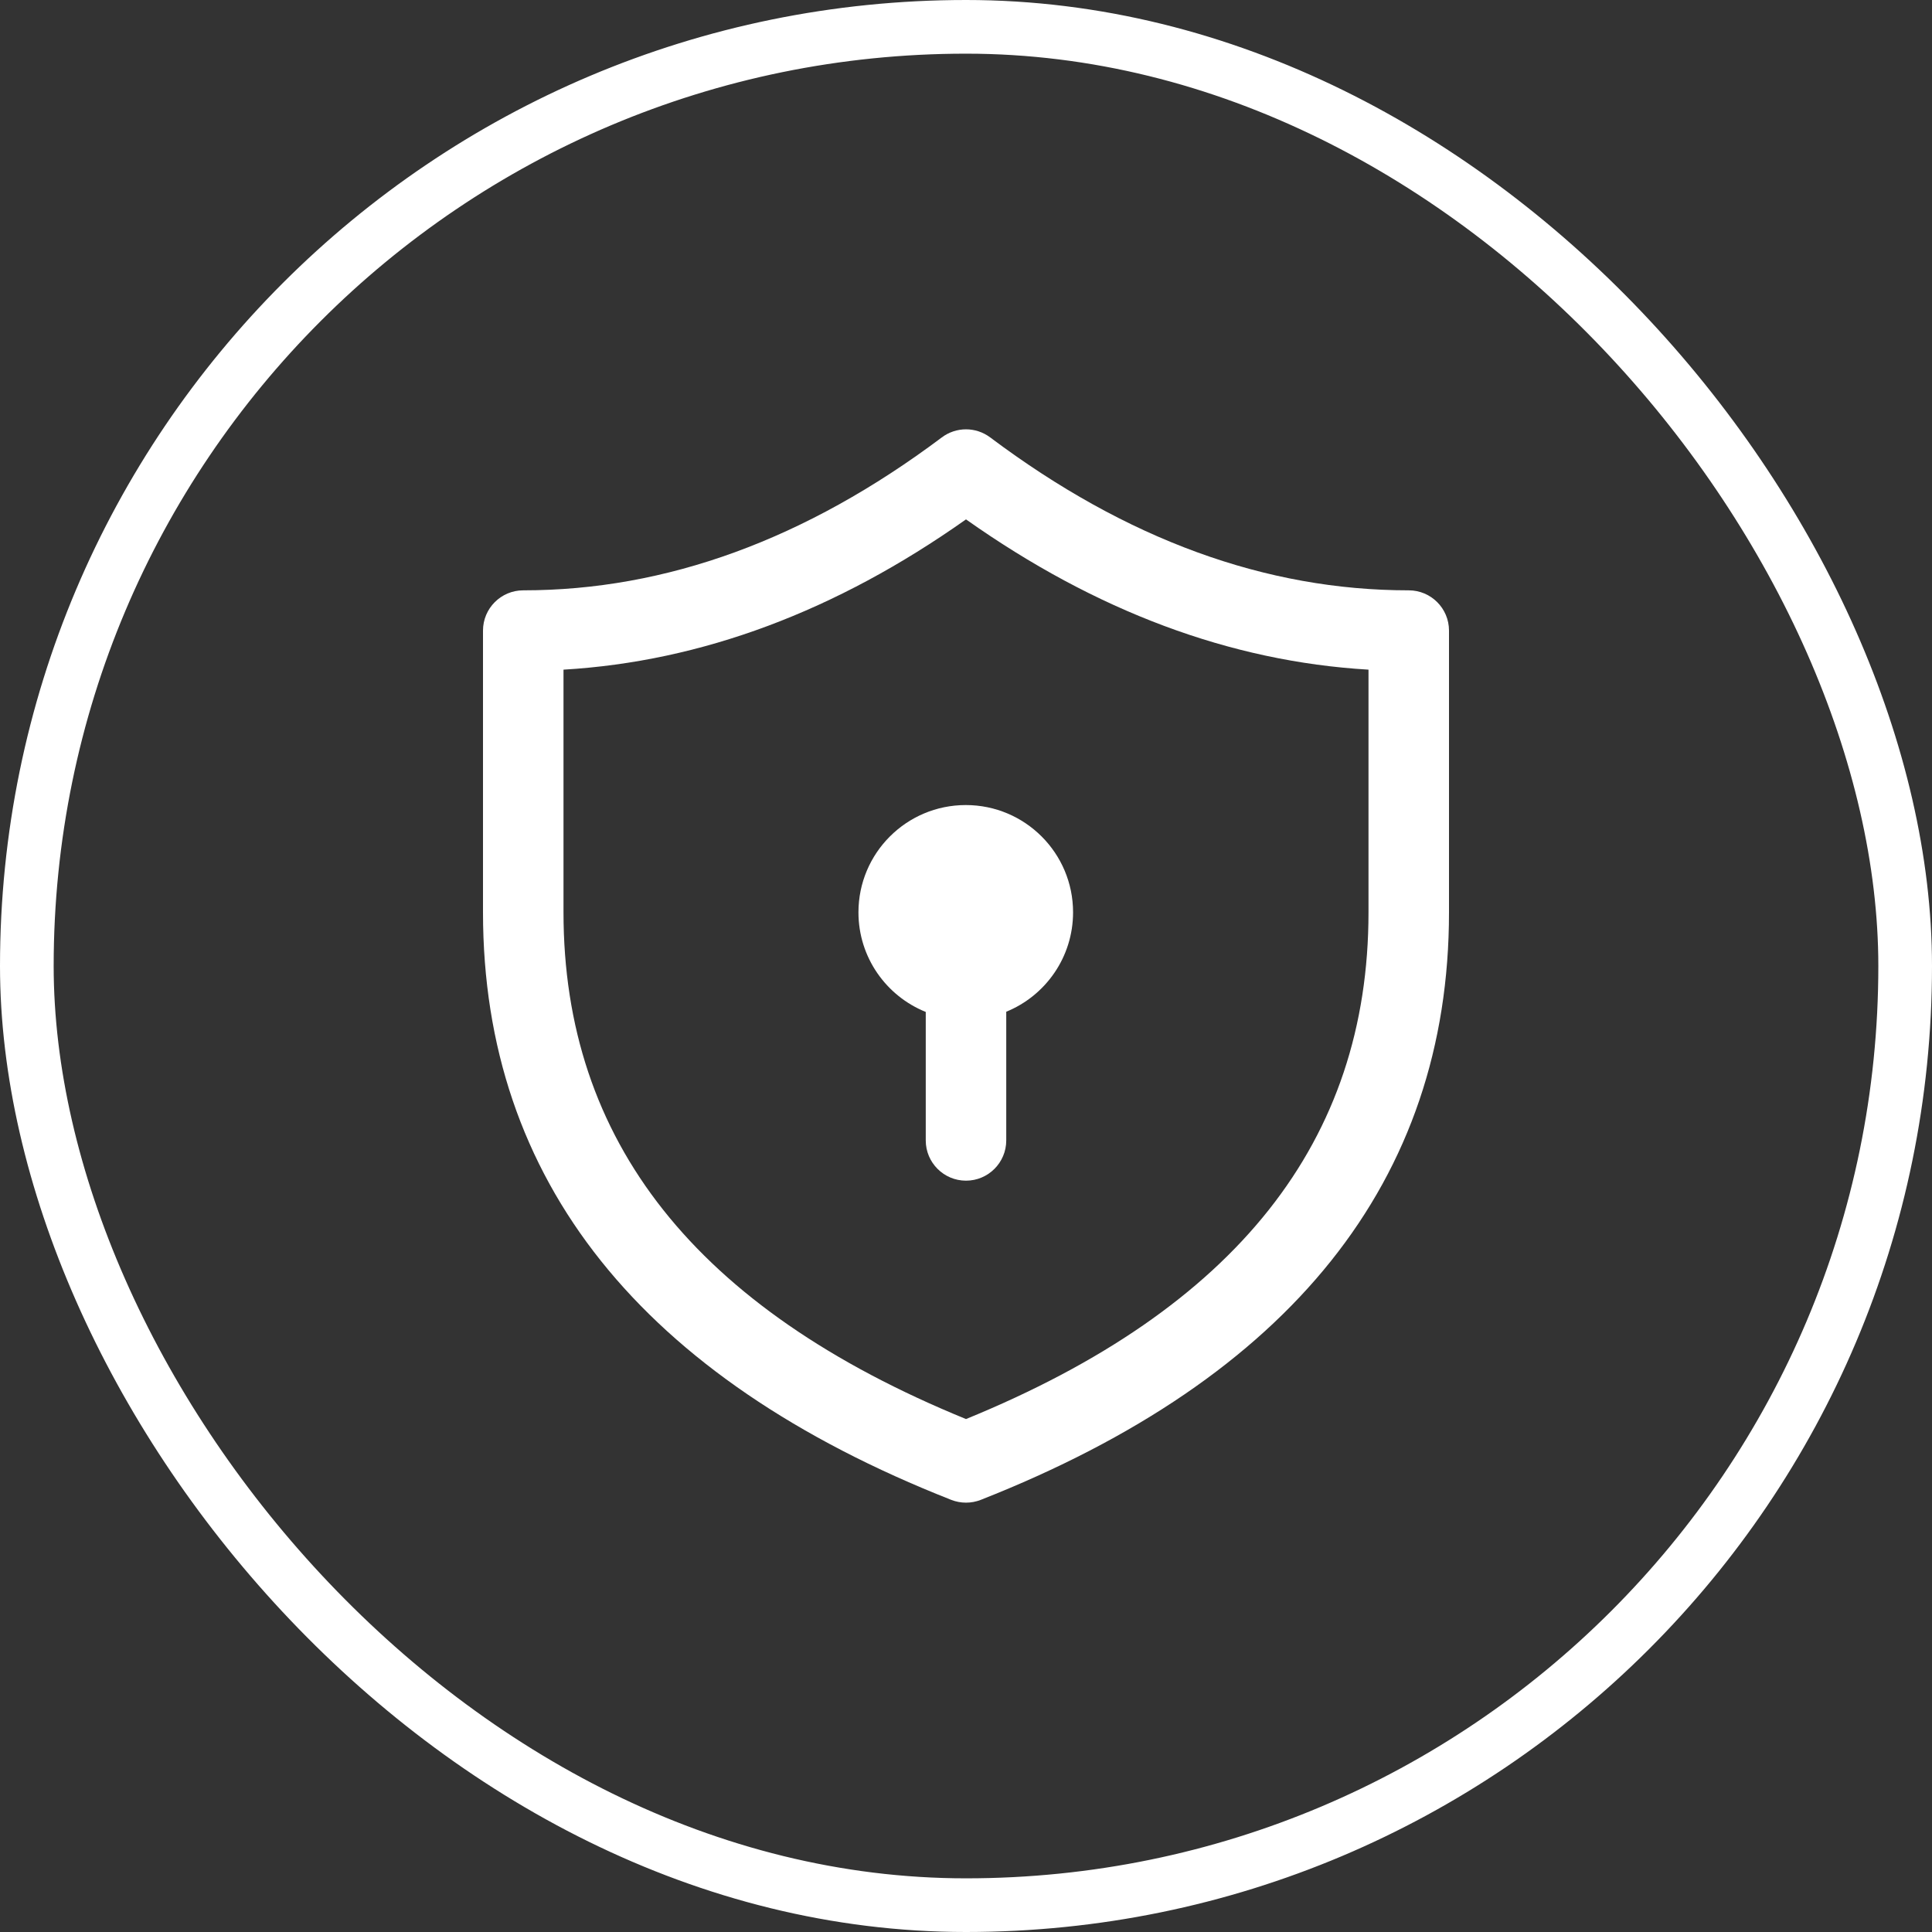
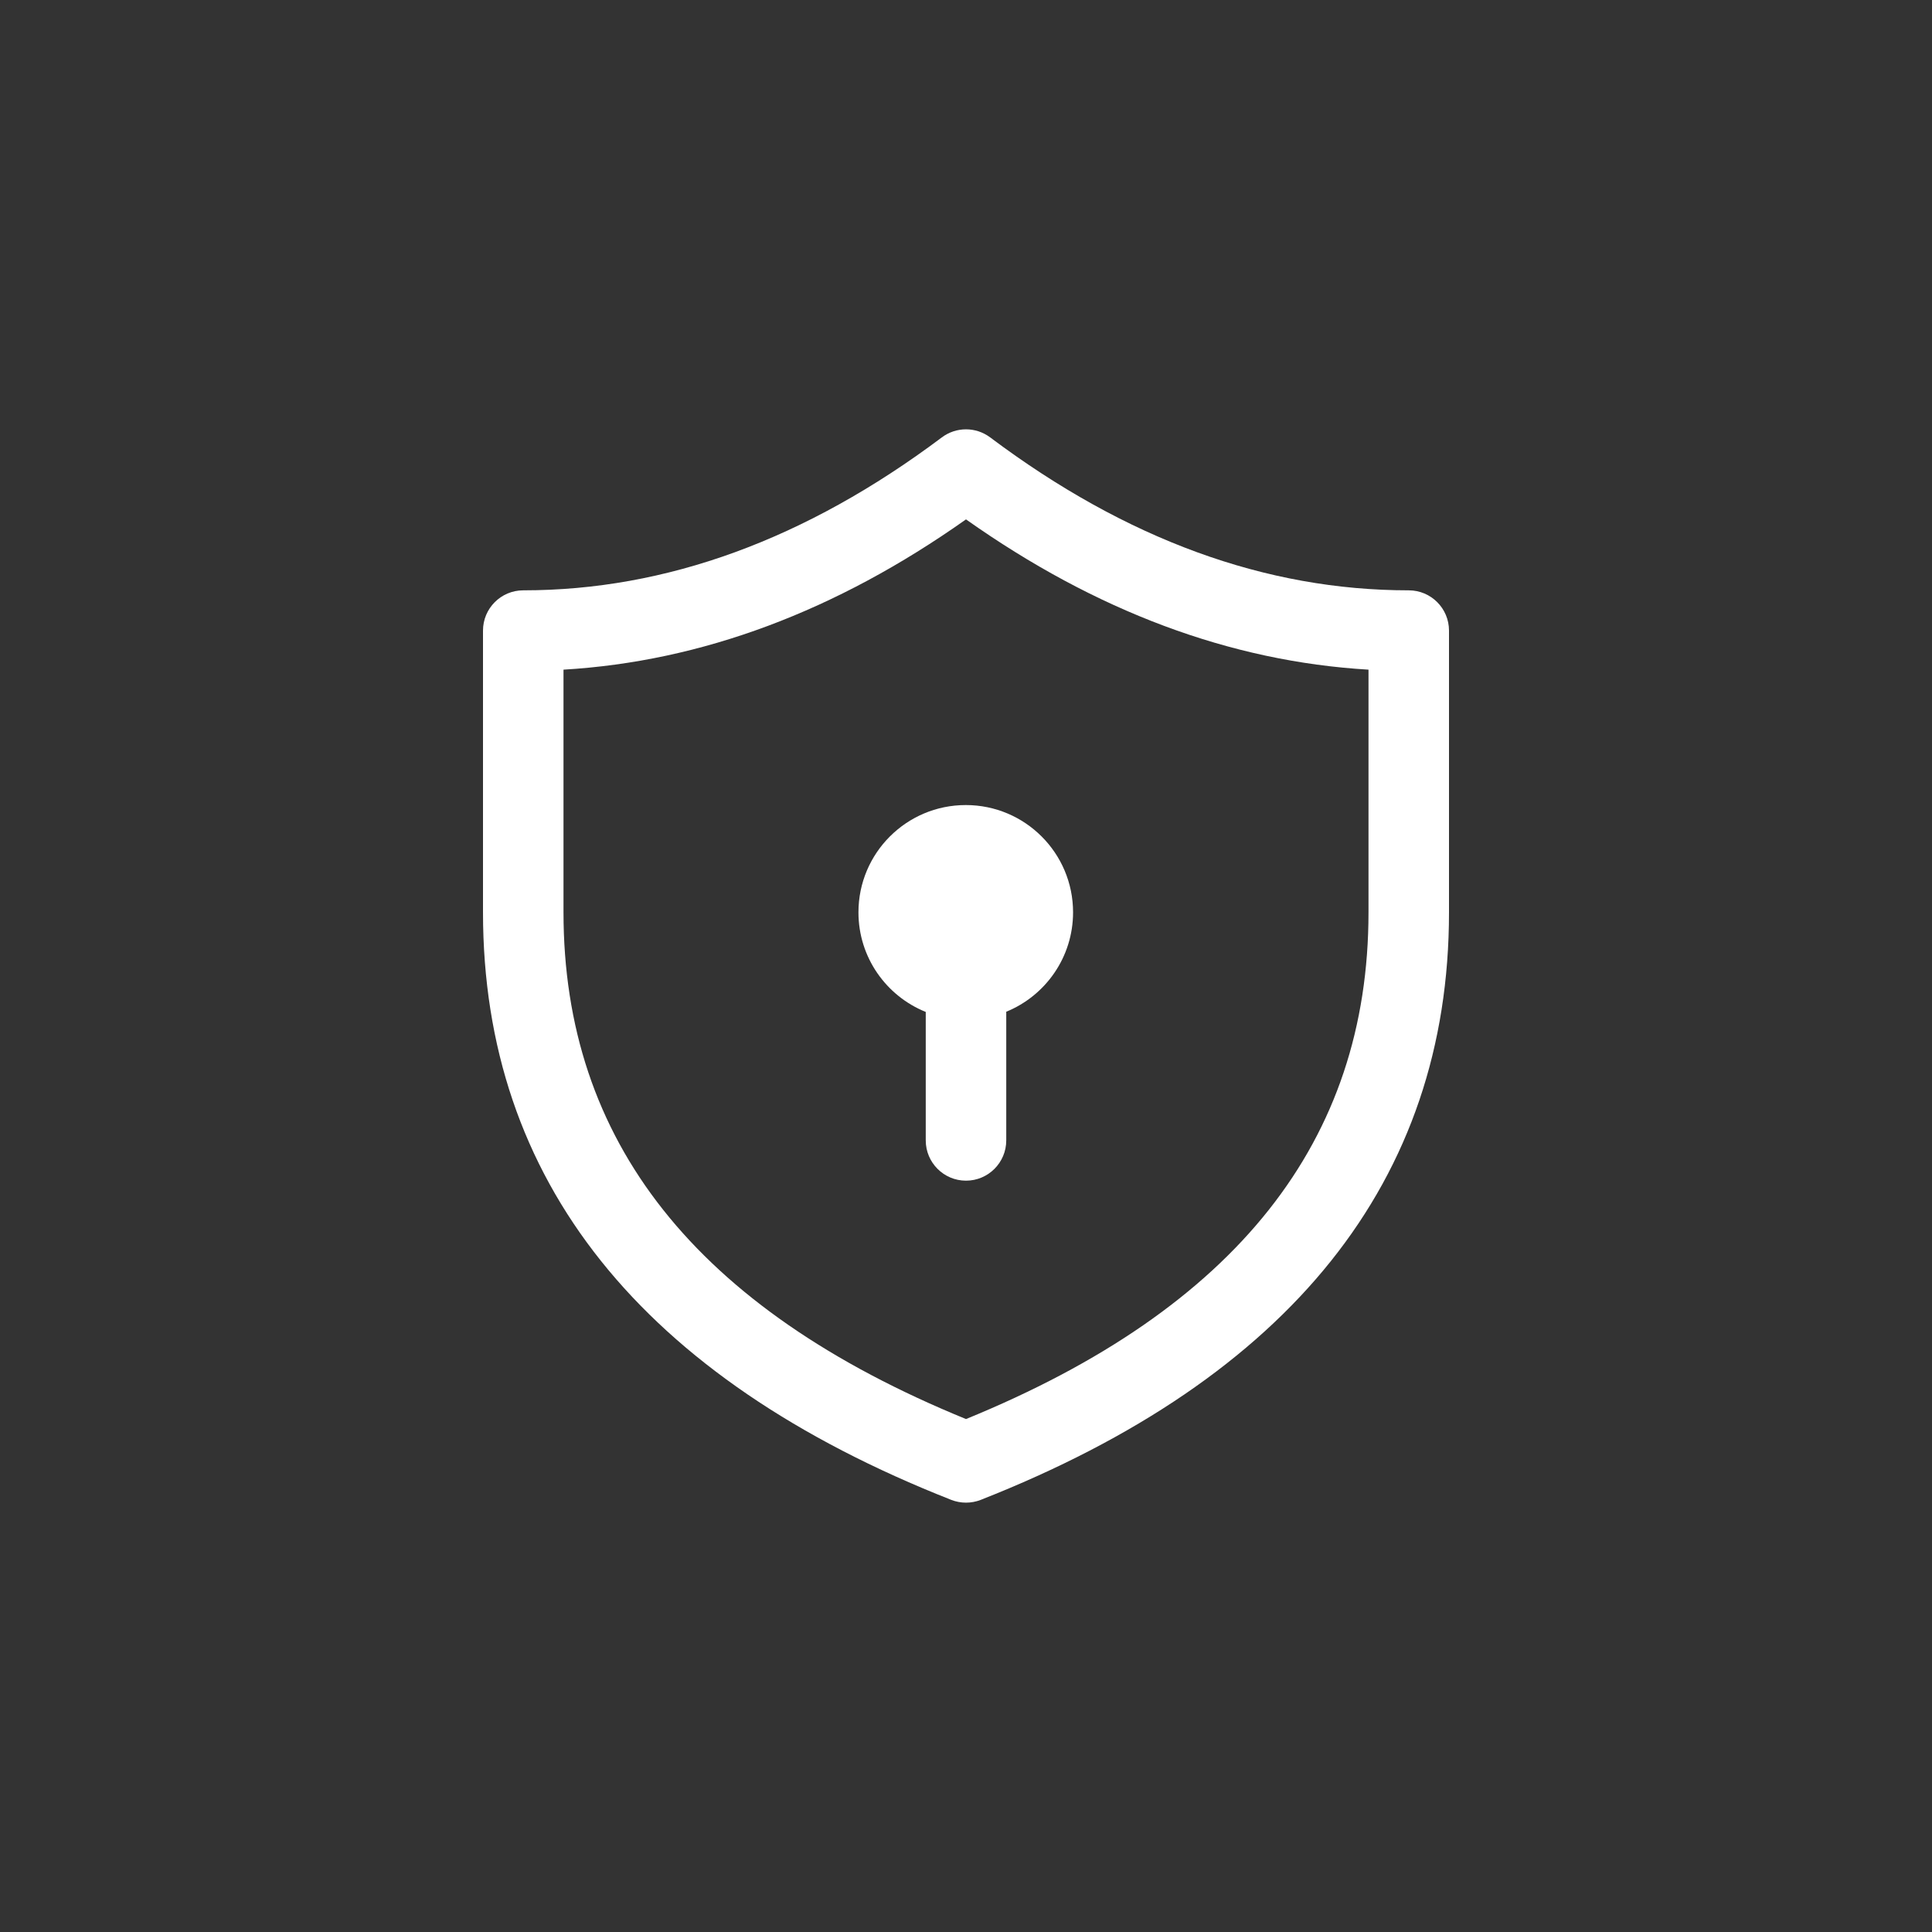
<svg xmlns="http://www.w3.org/2000/svg" width="36" height="36" viewBox="0 0 36 36" fill="none">
  <rect x="0" y="0" width="36" height="36" fill="#333333" stroke="none" />
-   <rect x="0.5" y="0.5" width="35" height="35" rx="17.5" stroke="white" />
  <path d="M19.995 17C19.995 17.837 19.48 18.555 18.75 18.852L18.75 21.25C18.75 21.664 18.414 22 18 22C17.586 22 17.25 21.664 17.25 21.25L17.25 18.856C16.515 18.56 15.996 17.841 15.996 17C15.996 15.896 16.891 15.001 17.996 15.001C19.1 15.001 19.995 15.896 19.995 17Z" fill="white" />
  <path fill-rule="evenodd" clip-rule="evenodd" d="M9.75 11C9.336 11 9 11.336 9 11.75V17C9 22.001 11.958 25.676 17.725 27.948C17.902 28.017 18.098 28.017 18.275 27.948C24.042 25.676 27 22.001 27 17V11.75C27 11.336 26.664 11 26.25 11C23.587 11 20.992 10.056 18.45 8.15C18.183 7.95 17.817 7.95 17.55 8.15C15.008 10.056 12.413 11 9.75 11ZM10.5 17V12.478C13.077 12.326 15.581 11.388 18 9.678C20.419 11.388 22.923 12.326 25.5 12.478V17C25.5 21.256 23.047 24.379 18 26.442C12.953 24.379 10.5 21.256 10.5 17Z" fill="white" />
</svg>